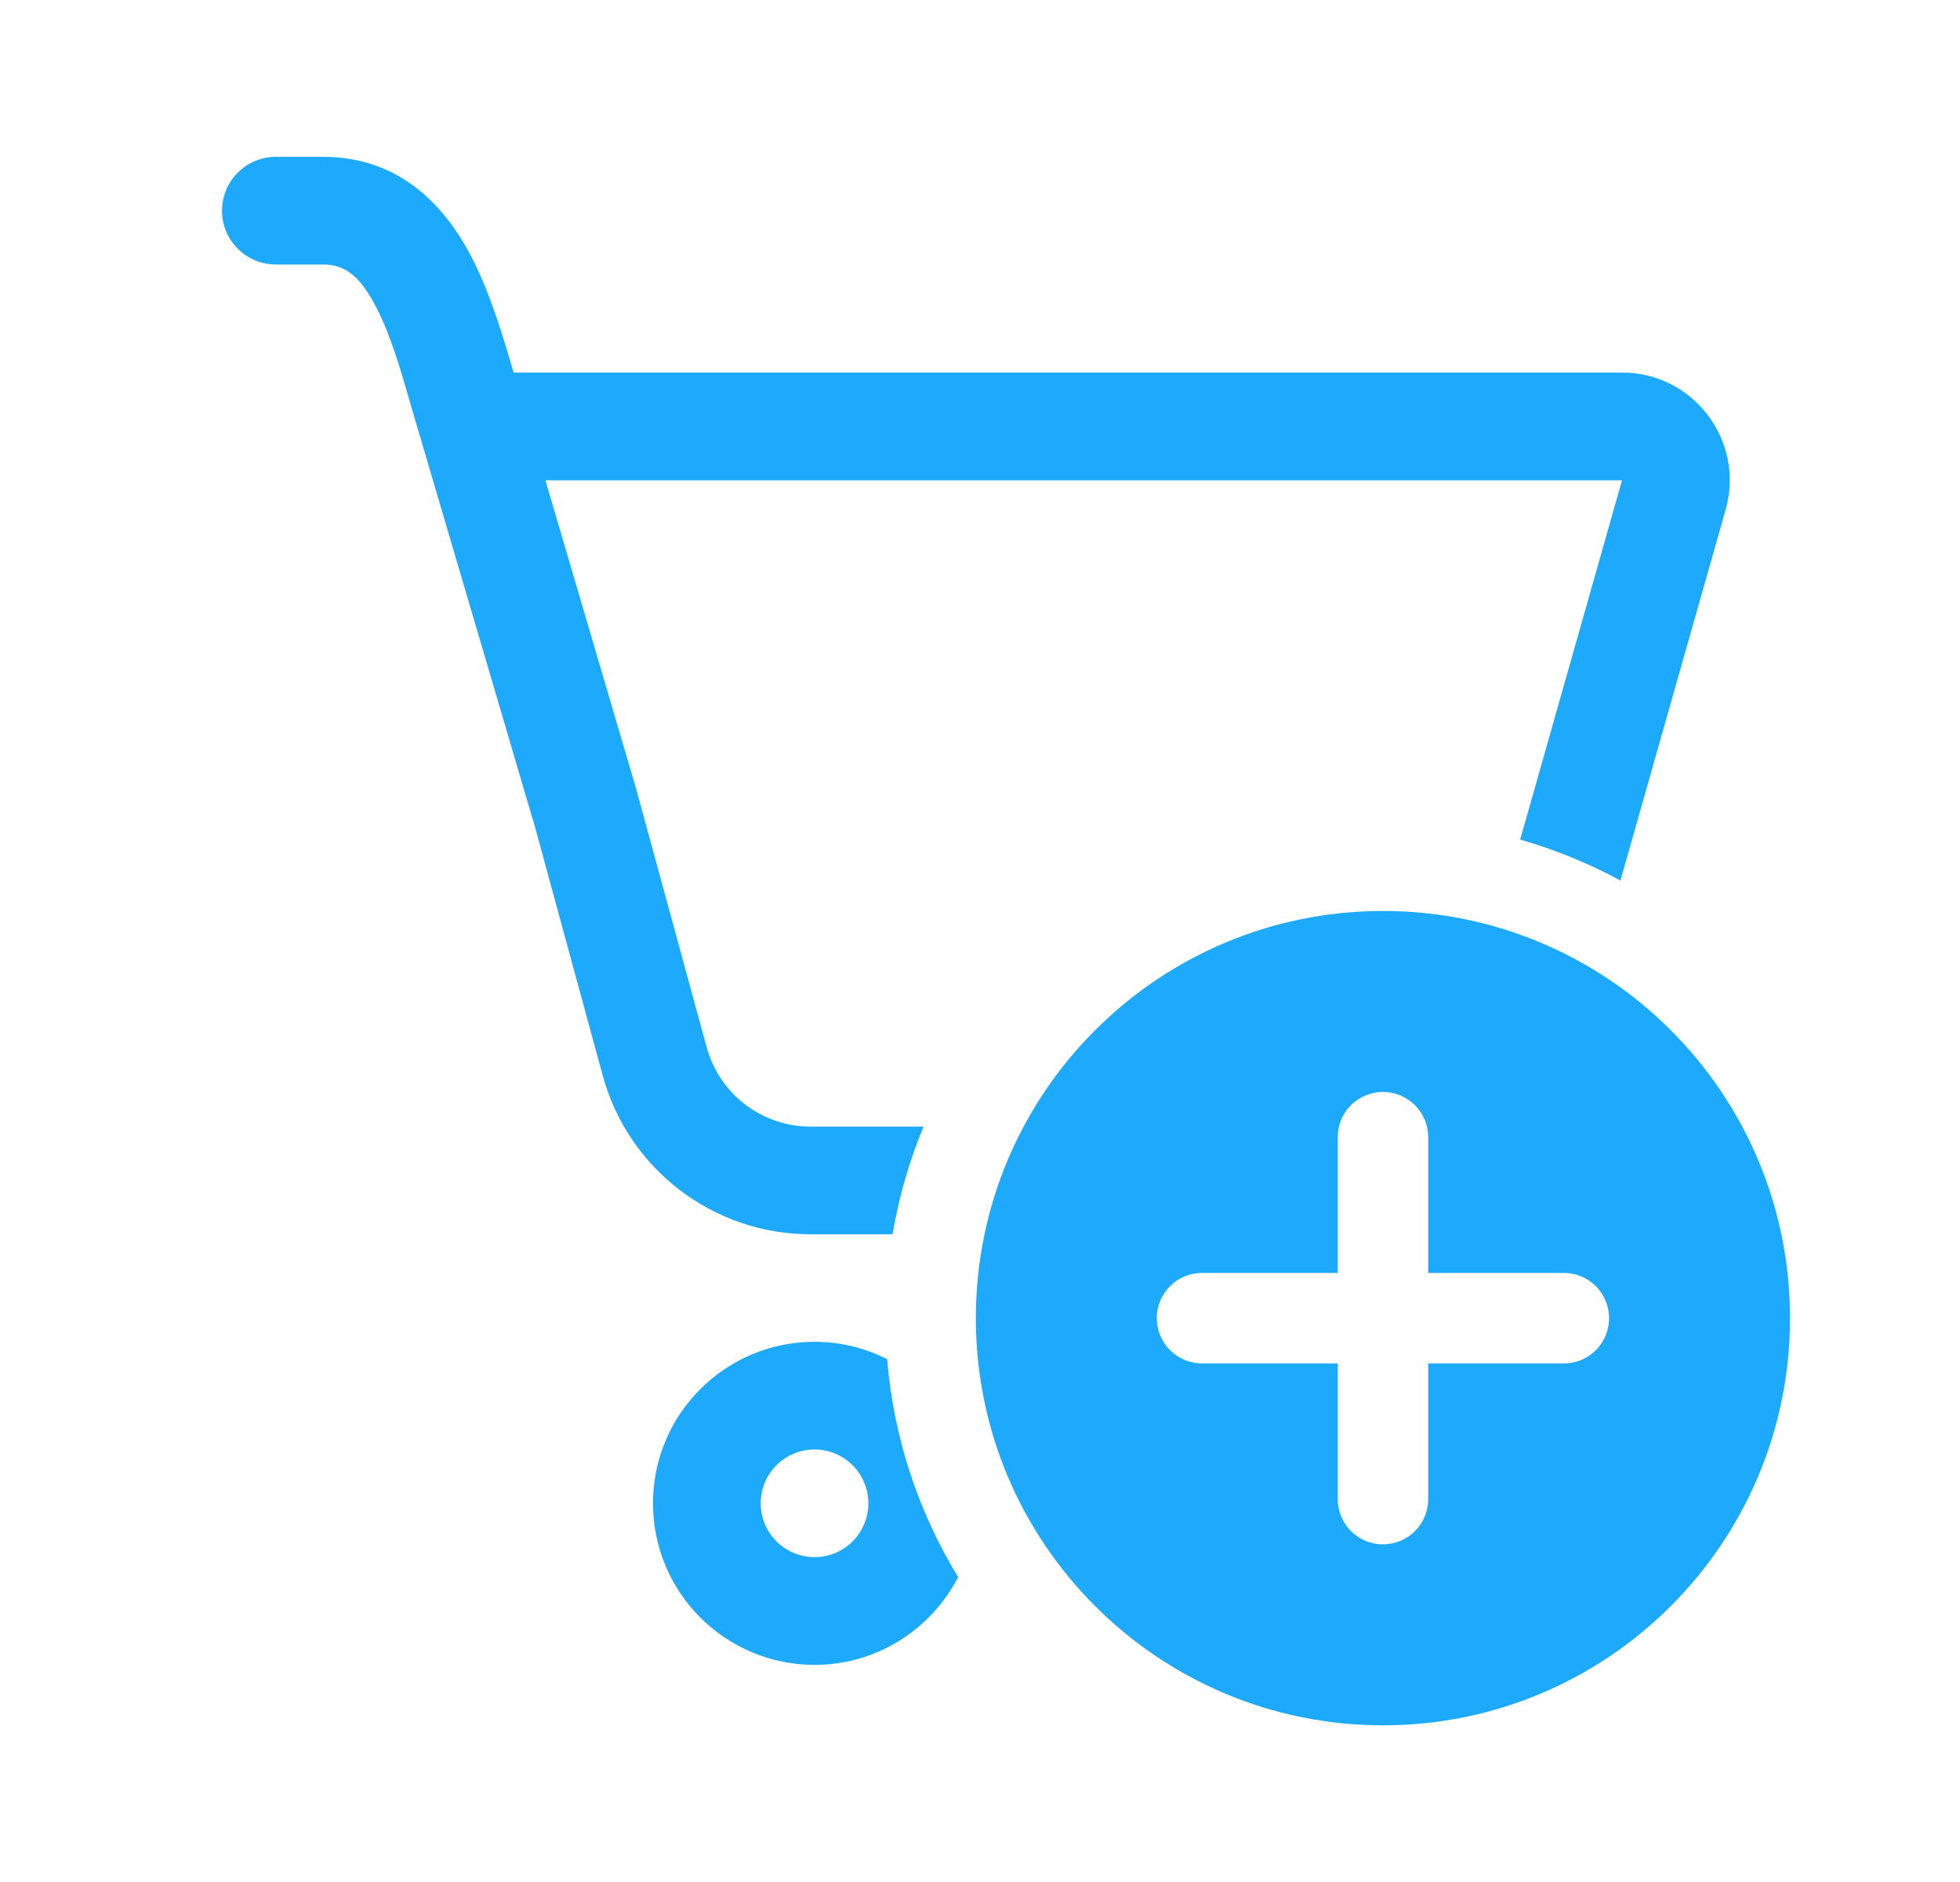
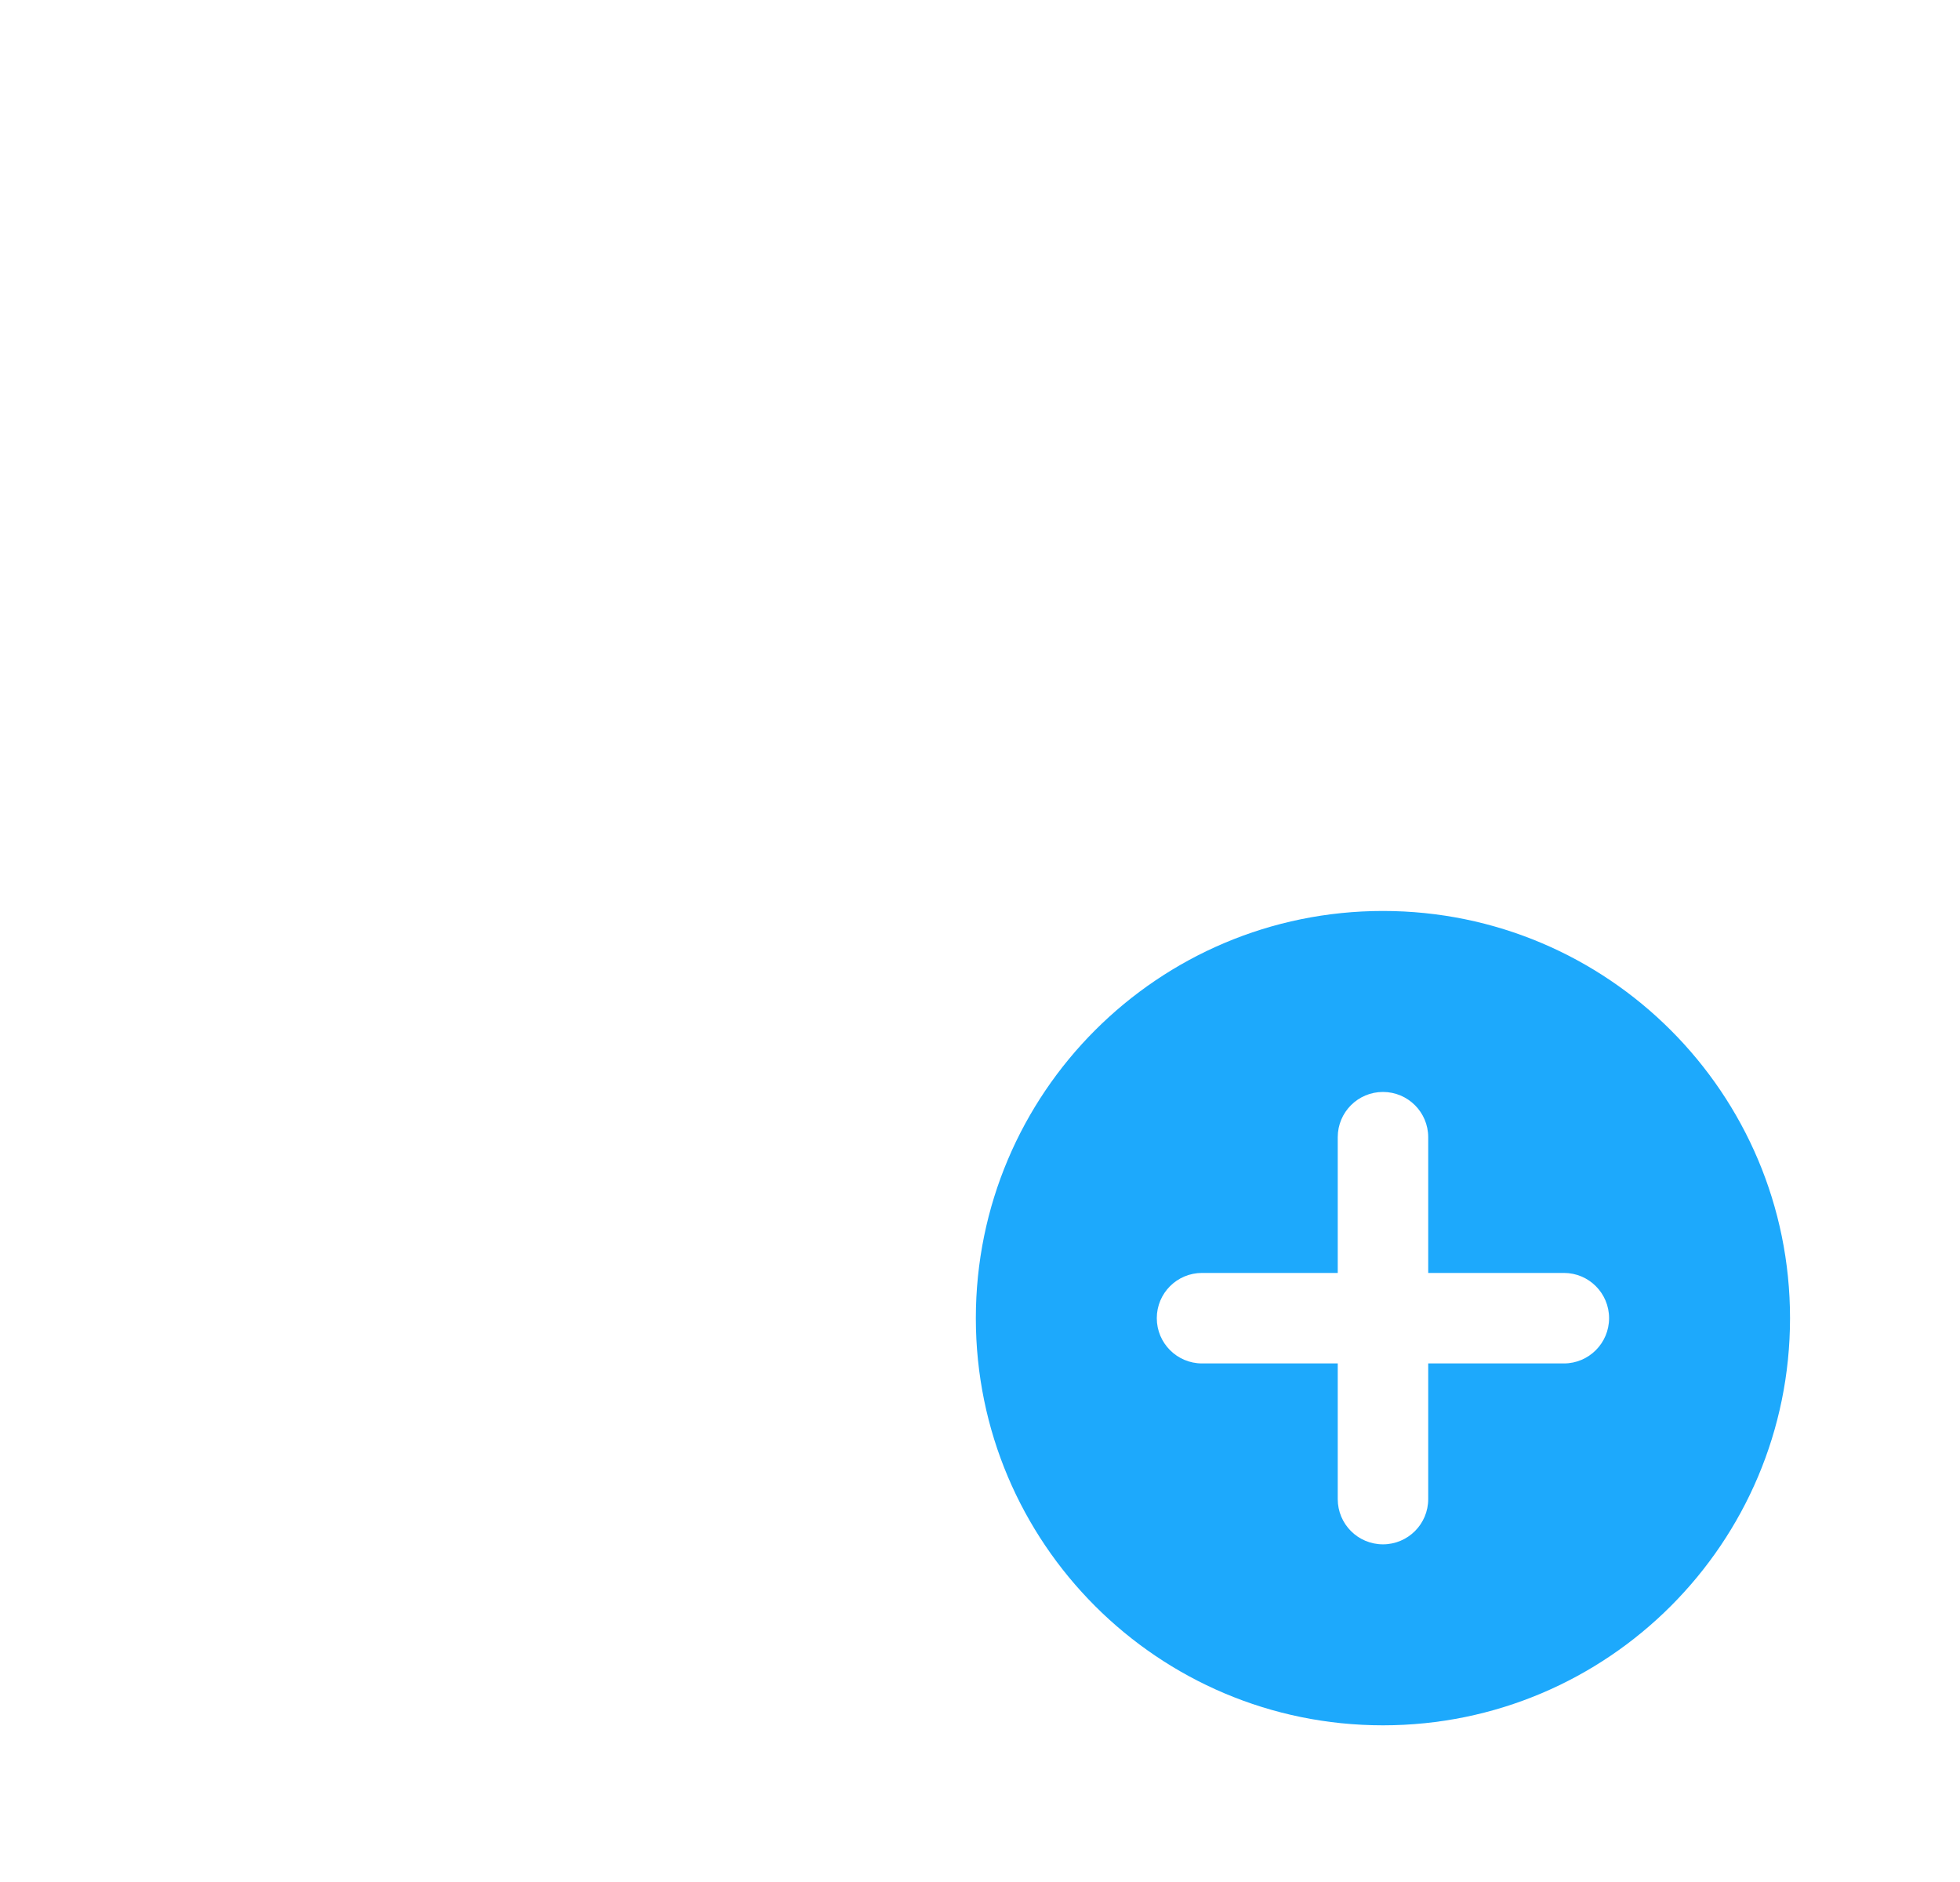
<svg xmlns="http://www.w3.org/2000/svg" width="25" height="24" viewBox="0 0 25 24" fill="none">
-   <path d="M10.39 17.111C10.723 17.111 11.038 17.192 11.316 17.333C11.399 18.345 11.719 19.29 12.221 20.111C11.879 20.776 11.188 21.231 10.39 21.231C9.252 21.231 8.329 20.309 8.329 19.171C8.329 18.033 9.252 17.111 10.39 17.111ZM10.39 18.484C10.011 18.484 9.703 18.792 9.703 19.171C9.703 19.55 10.01 19.857 10.39 19.857C10.769 19.857 11.076 19.55 11.076 19.171C11.076 18.792 10.769 18.485 10.39 18.484ZM4.121 2C5.119 2 5.692 2.649 6.024 3.297C6.252 3.741 6.415 4.282 6.551 4.751H20.689C21.601 4.751 22.259 5.622 22.011 6.499L20.669 11.229C20.267 11.011 19.838 10.835 19.39 10.707L20.689 6.125H6.957L8.116 10.065L9.014 13.355C9.177 13.953 9.72 14.367 10.339 14.367H11.78C11.599 14.802 11.466 15.262 11.385 15.74H10.339C9.1 15.74 8.015 14.912 7.688 13.717L6.807 10.483C6.801 10.469 6.796 10.454 6.792 10.438L5.378 5.635C5.329 5.475 5.285 5.321 5.242 5.172C5.105 4.697 4.983 4.277 4.802 3.924C4.583 3.497 4.383 3.373 4.121 3.373H3.519C3.139 3.373 2.832 3.066 2.832 2.687C2.832 2.307 3.139 2 3.519 2H4.121Z" fill="#1DA9FC" />
  <path fill-rule="evenodd" clip-rule="evenodd" d="M17.64 22.002C20.508 22.002 22.832 19.677 22.832 16.81C22.832 13.942 20.508 11.617 17.64 11.617C14.772 11.617 12.447 13.942 12.447 16.81C12.447 19.677 14.772 22.002 17.64 22.002ZM17.64 13.925C17.958 13.925 18.217 14.183 18.217 14.502V16.233H19.948C20.266 16.233 20.524 16.491 20.524 16.81C20.524 17.128 20.266 17.387 19.948 17.387H18.217V19.117C18.217 19.436 17.958 19.694 17.64 19.694C17.321 19.694 17.063 19.436 17.063 19.117L17.063 17.387H15.332C15.013 17.387 14.755 17.128 14.755 16.81C14.755 16.491 15.013 16.233 15.332 16.233H17.063V14.502C17.063 14.183 17.321 13.925 17.64 13.925Z" fill="#1DA9FC" />
</svg>